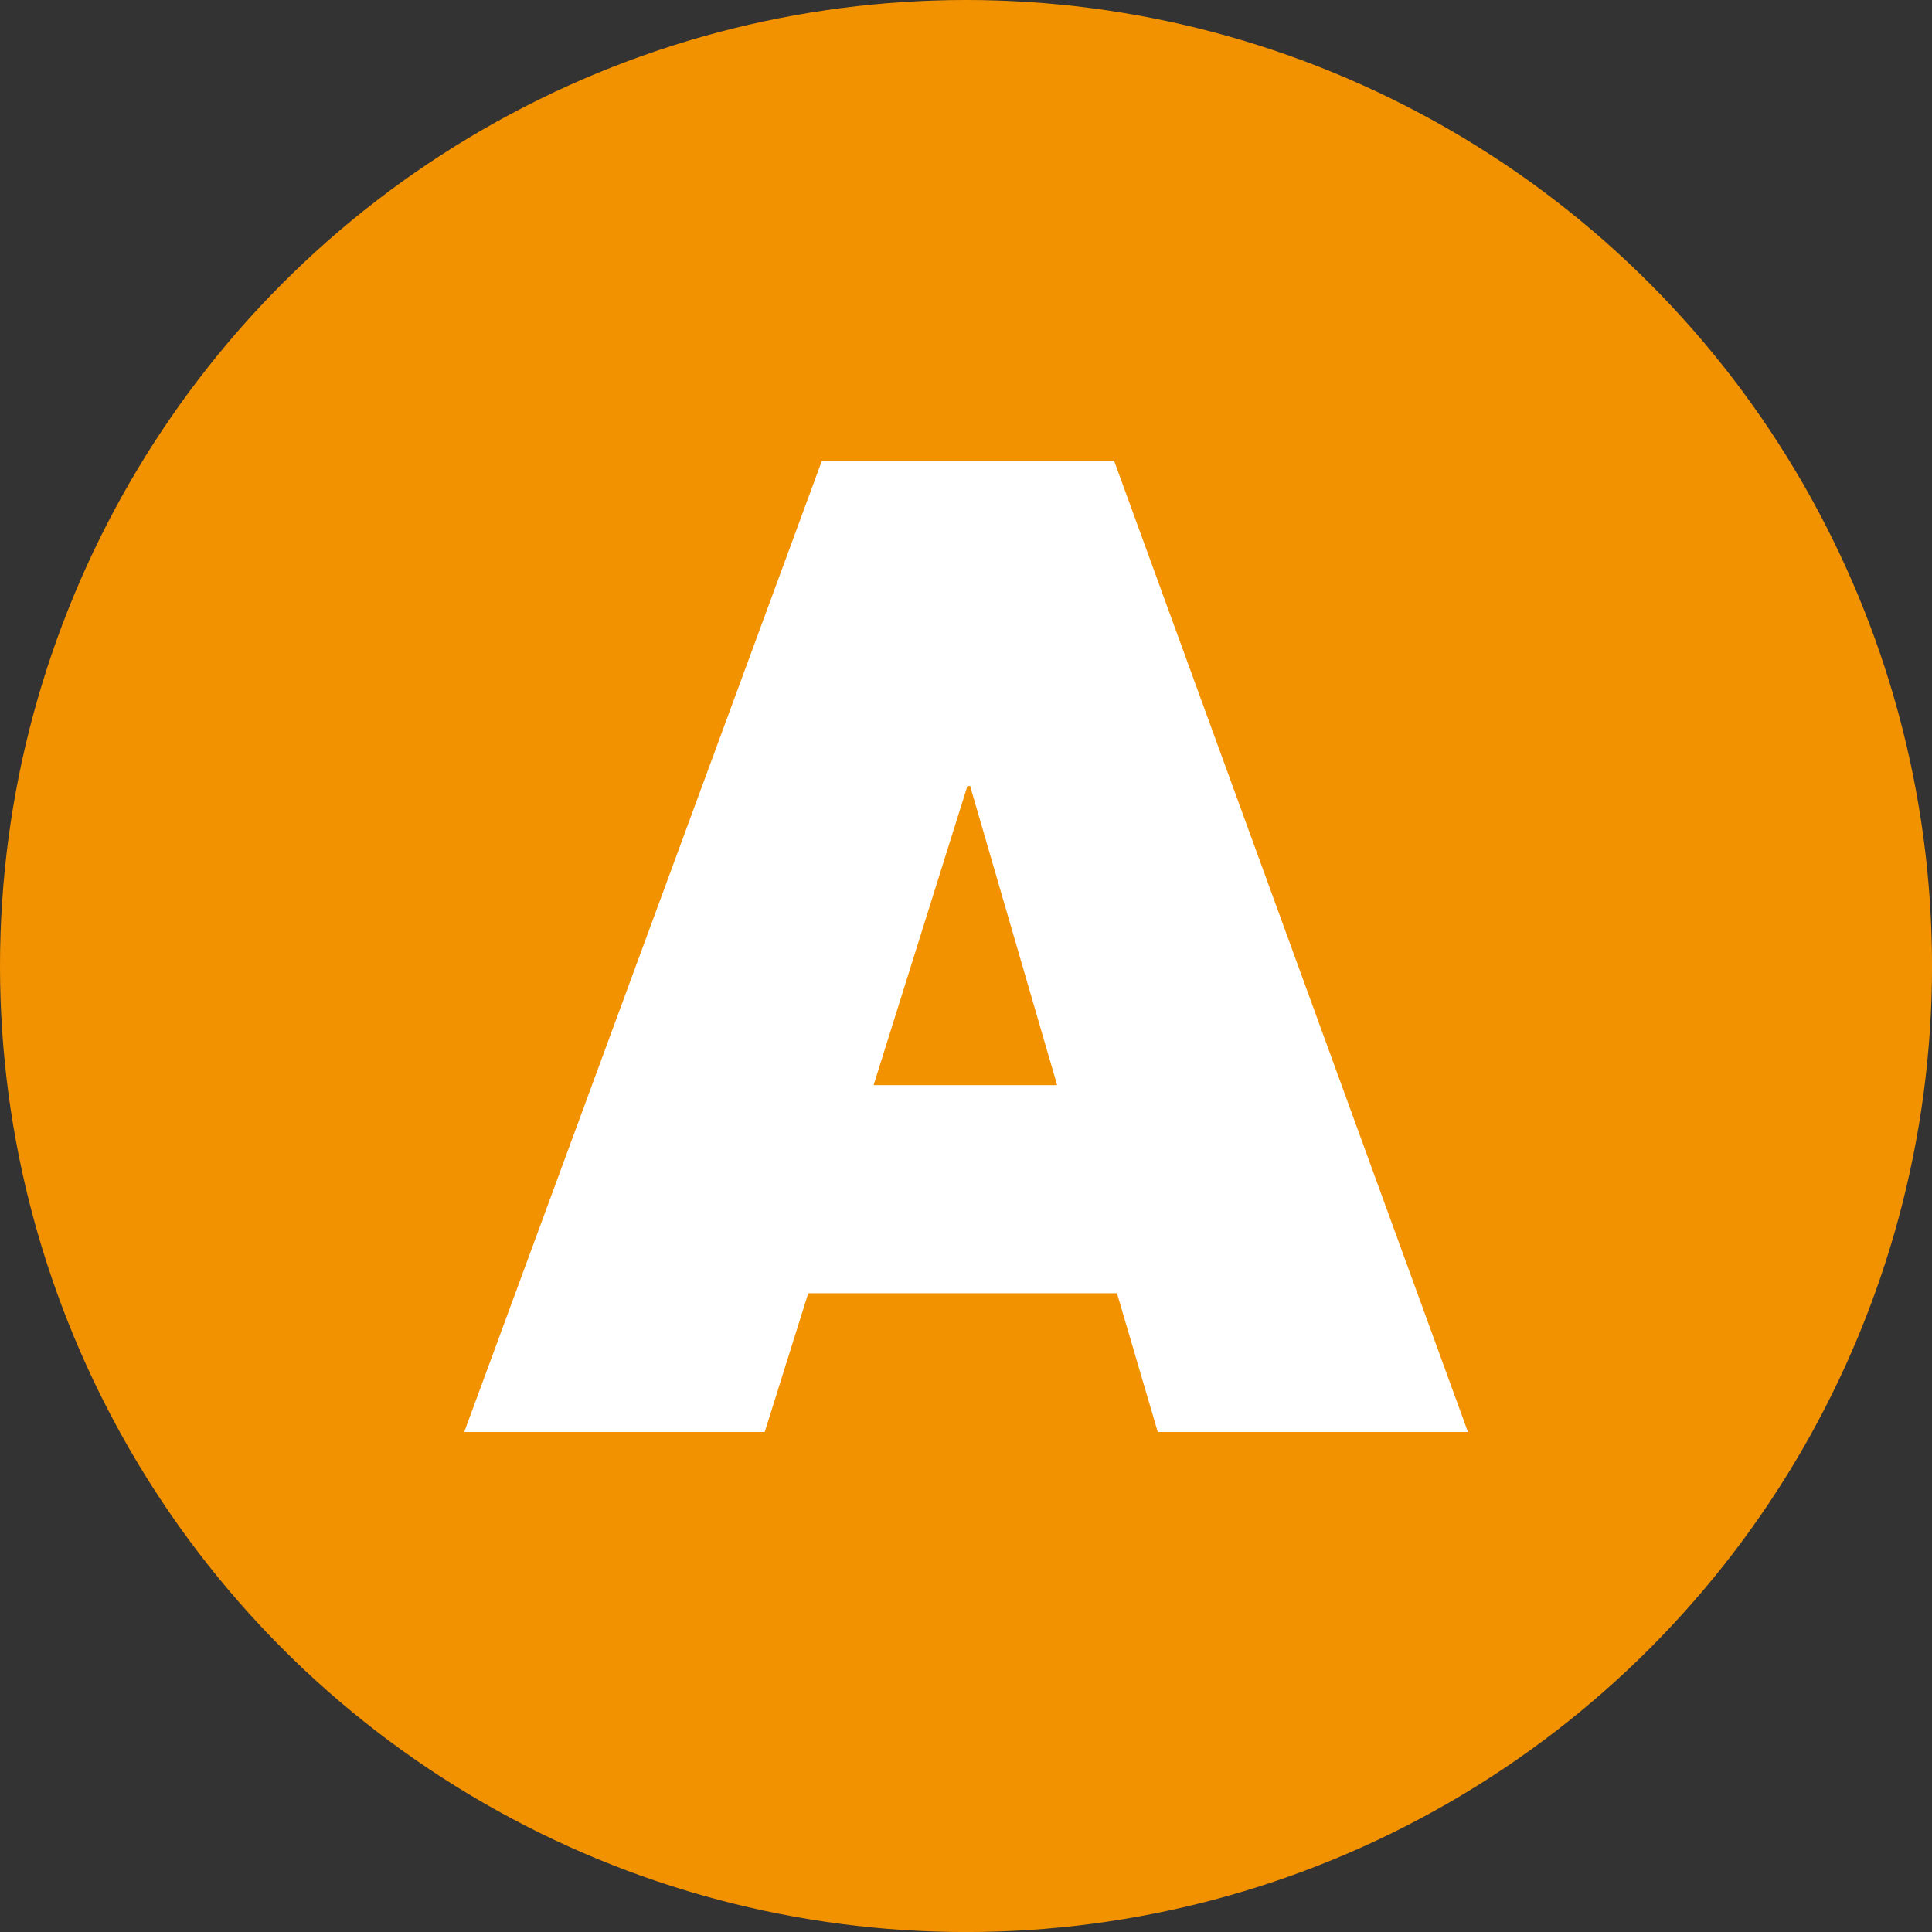
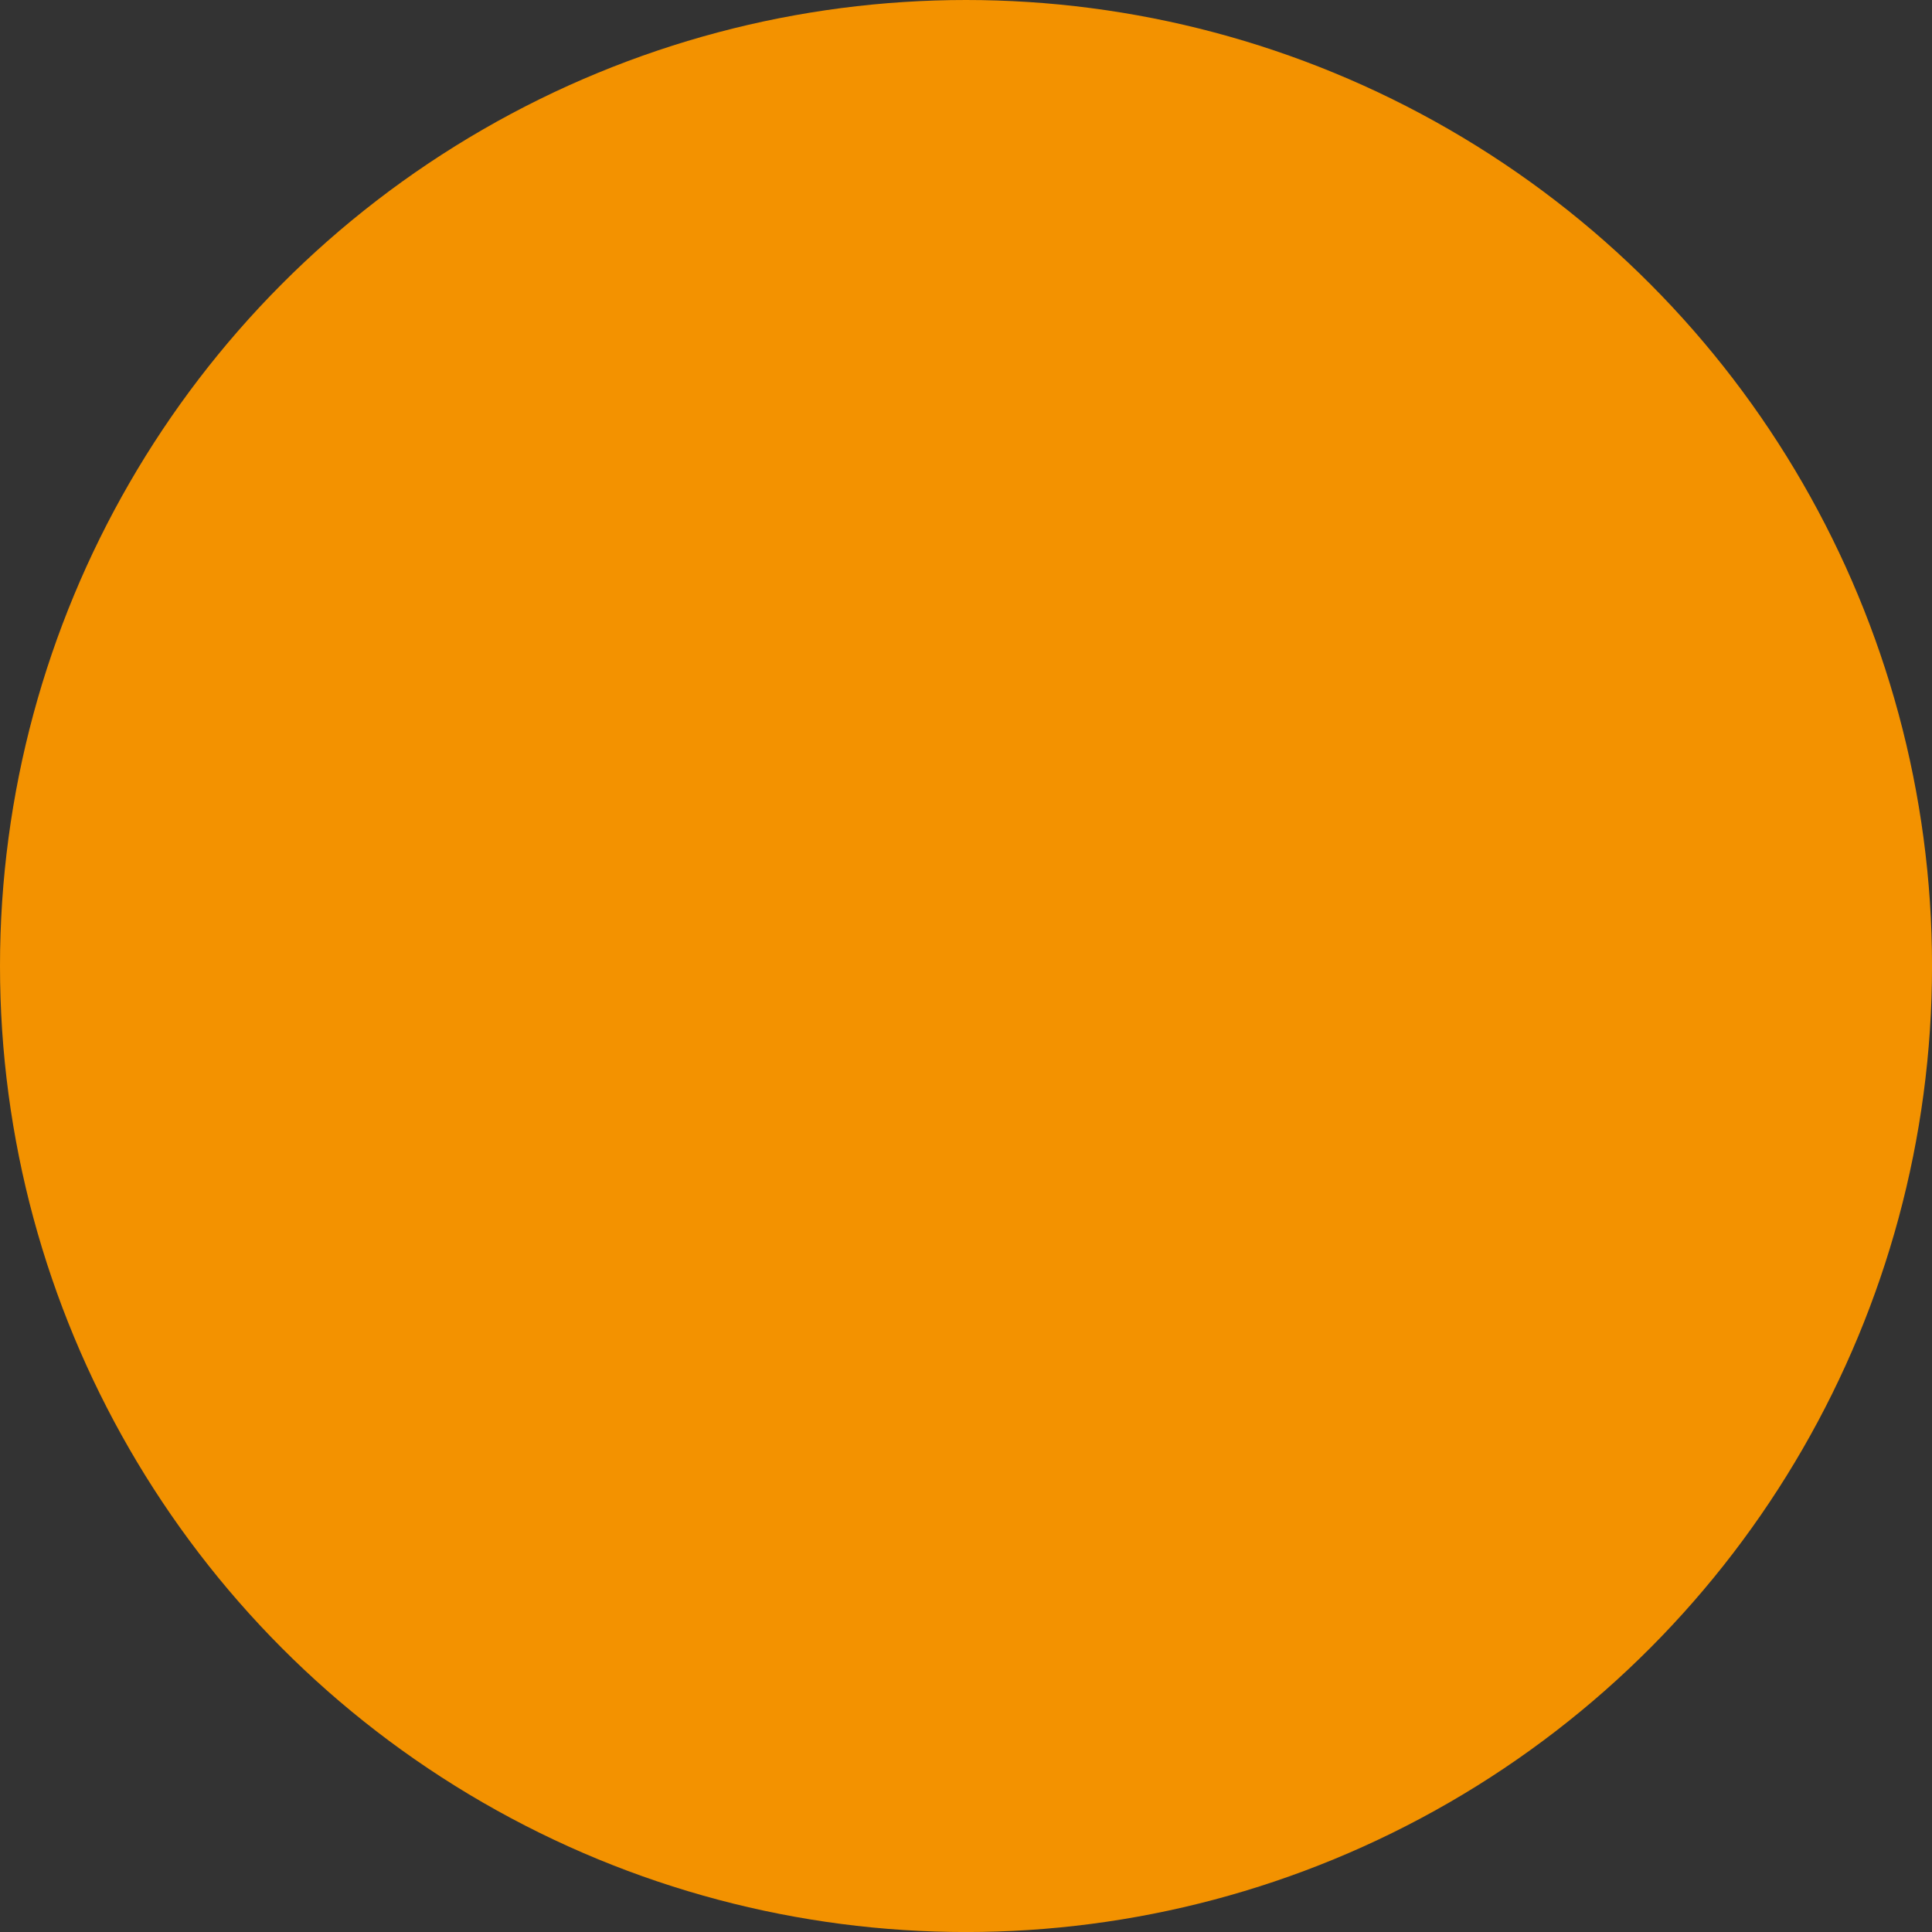
<svg xmlns="http://www.w3.org/2000/svg" id="Raggruppa_2889" data-name="Raggruppa 2889" width="54.609" height="54.609" viewBox="0 0 54.609 54.609">
  <rect x="0" y="0" width="54.609" height="54.609" fill="#333333" stroke="none" />
  <circle id="Ellisse_6" data-name="Ellisse 6" cx="27.305" cy="27.305" r="27.305" transform="translate(0 0)" fill="#f39200" />
  <g id="Raggruppa_80" data-name="Raggruppa 80" transform="translate(13.122 13.028)">
-     <path id="Tracciato_83" data-name="Tracciato 83" d="M63.838,53.26H72.1l10,27.448H73.333L72.18,76.787H63.453l-1.23,3.921H53.73Zm6.651,17.645-2.46-8.457h-.077L65.3,70.905Z" transform="translate(-53.73 -53.26)" fill="#fff" />
-   </g>
+     </g>
</svg>